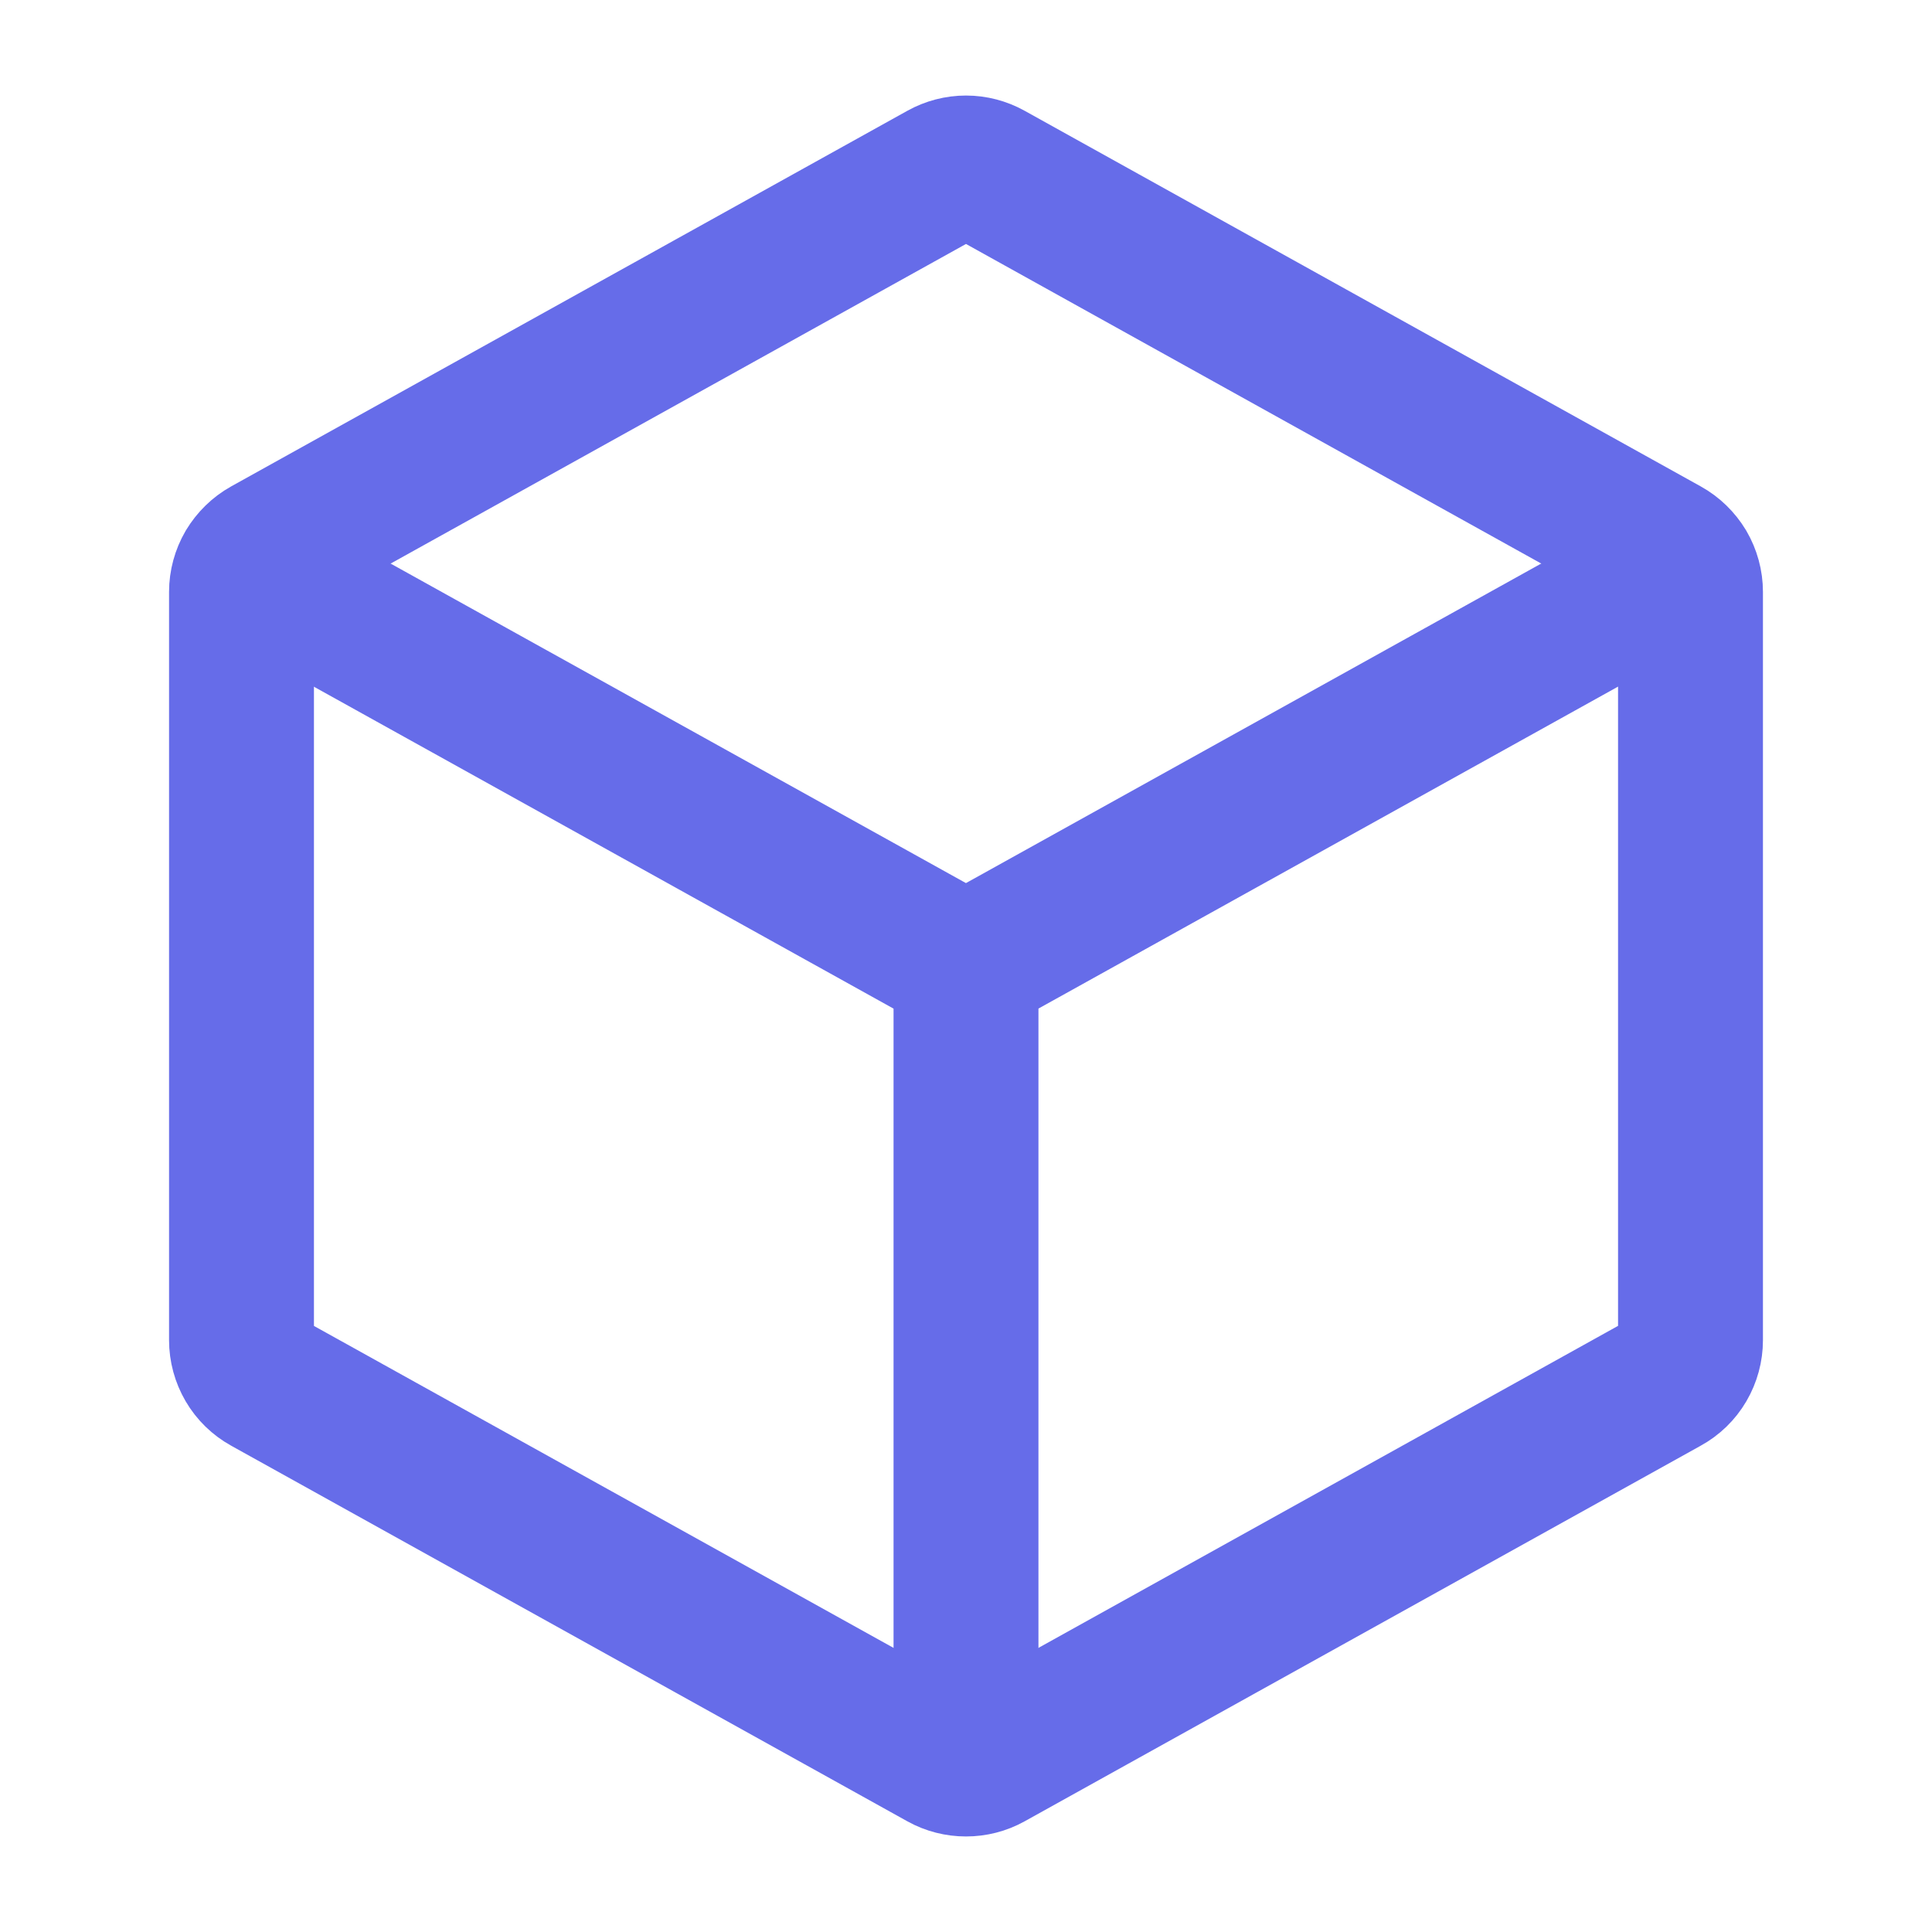
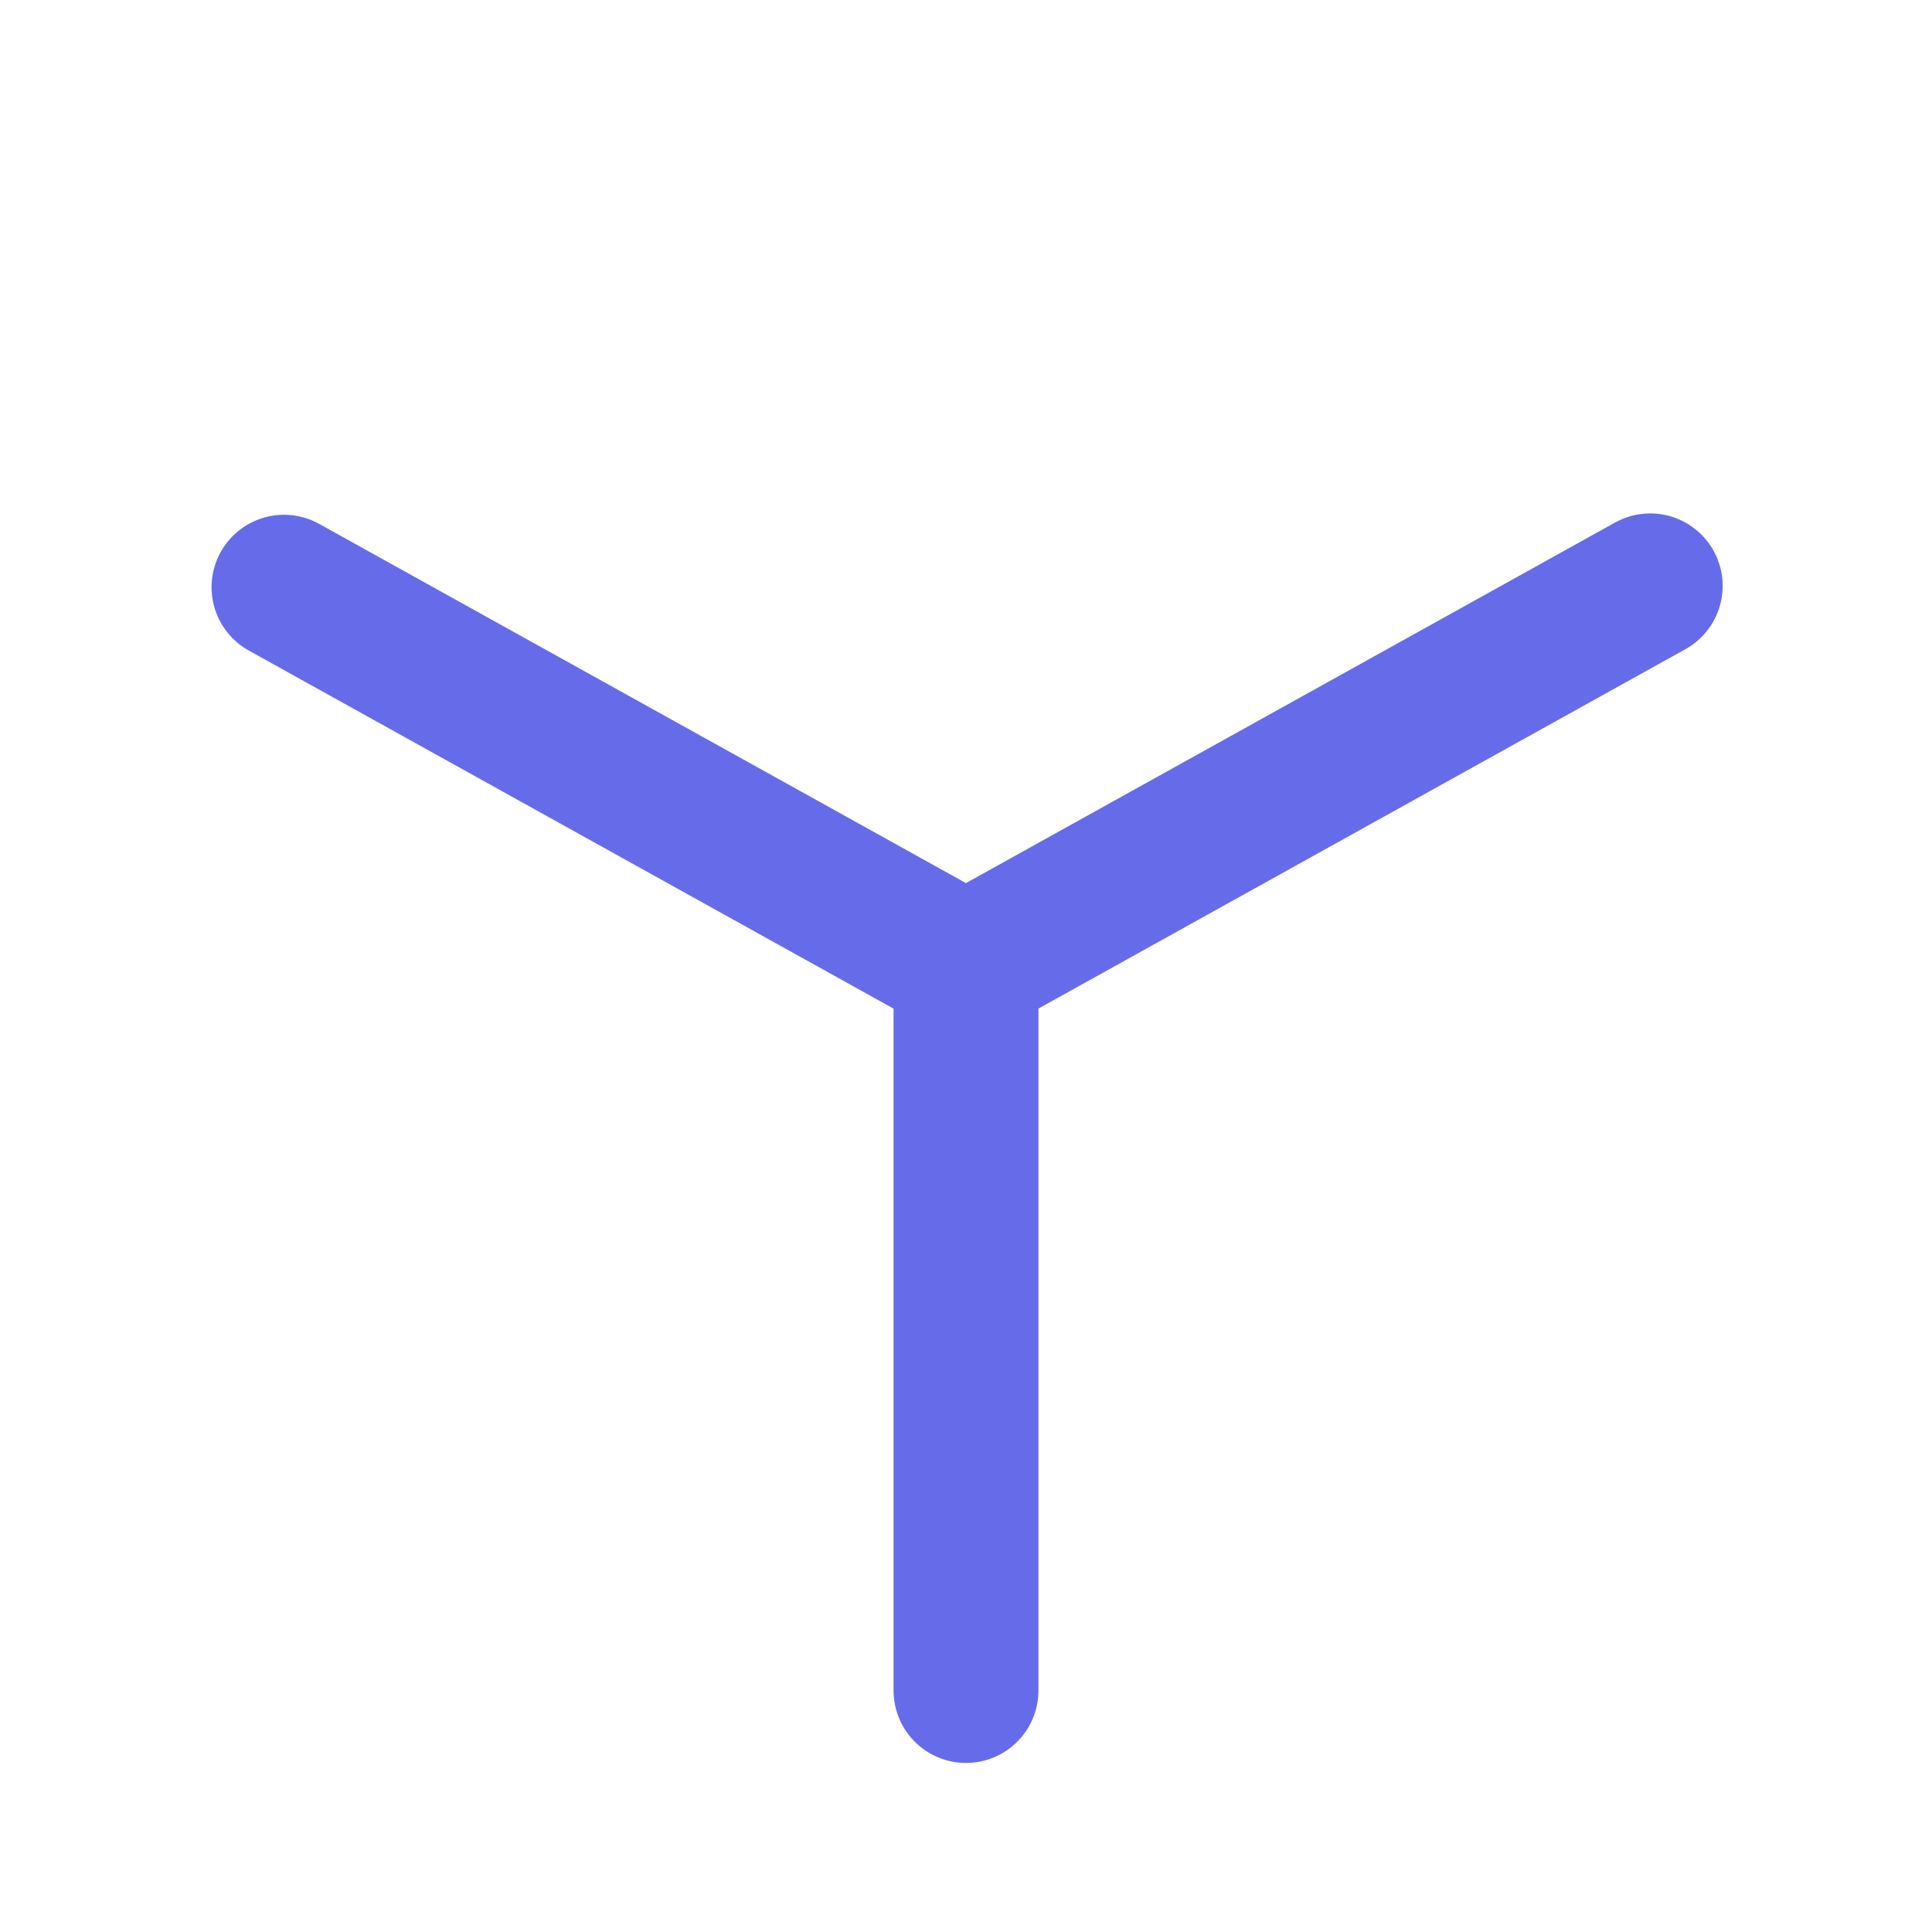
<svg xmlns="http://www.w3.org/2000/svg" width="20" height="20" viewBox="0 0 20 20" fill="none">
-   <path d="M17.5 6.128V13.873C17.5 13.962 17.476 14.05 17.431 14.127C17.386 14.204 17.321 14.267 17.242 14.31L10.242 18.199C10.168 18.24 10.085 18.261 10 18.261C9.915 18.261 9.832 18.24 9.758 18.199L2.757 14.31C2.679 14.267 2.614 14.204 2.569 14.127C2.524 14.05 2.5 13.962 2.5 13.873V6.128C2.5 6.039 2.524 5.951 2.569 5.874C2.615 5.798 2.68 5.734 2.757 5.691L9.758 1.802C9.832 1.761 9.915 1.739 10 1.739C10.085 1.739 10.168 1.761 10.242 1.802L17.242 5.691C17.32 5.734 17.385 5.798 17.431 5.874C17.476 5.951 17.5 6.039 17.5 6.128Z" stroke="#666CE9" stroke-width="1.5" stroke-linecap="round" stroke-linejoin="round" />
  <path d="M2.94 6.079L9.757 9.865C9.831 9.907 9.915 9.928 10 9.928C10.085 9.928 10.168 9.907 10.242 9.865L17.083 6.065M10 17.5V10" stroke="#666CE9" stroke-width="1.5" stroke-linecap="round" stroke-linejoin="round" />
</svg>